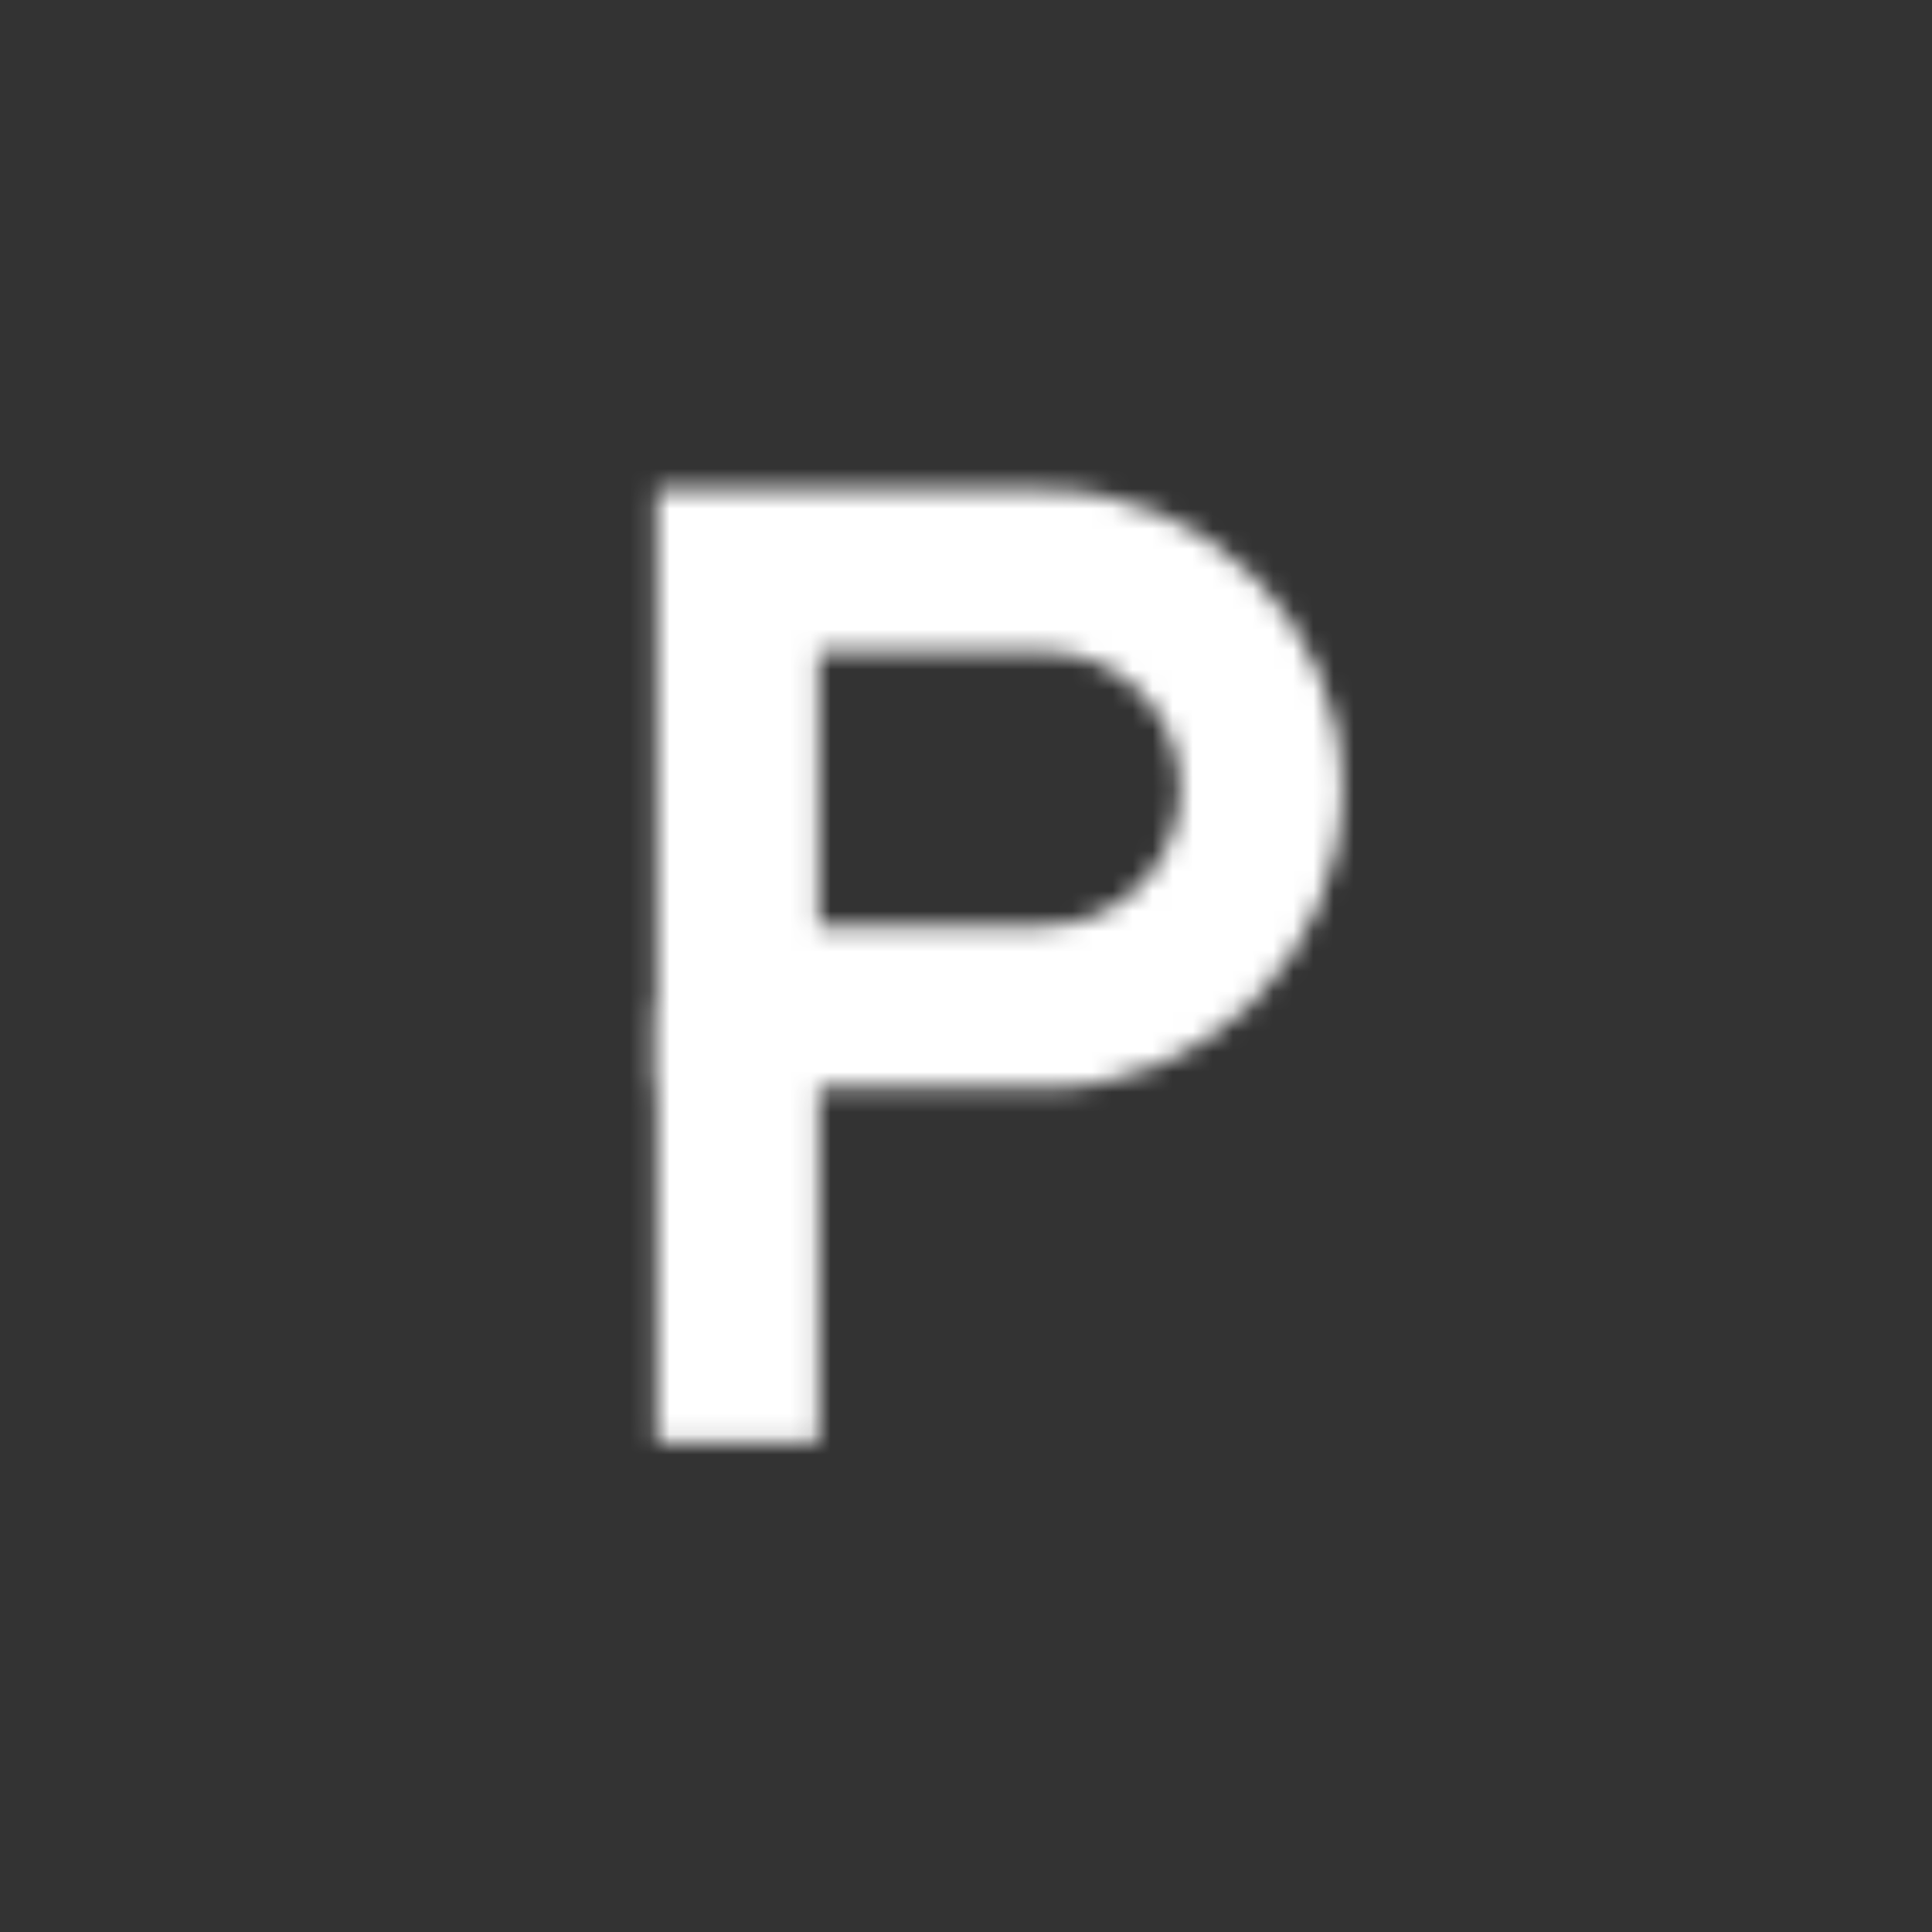
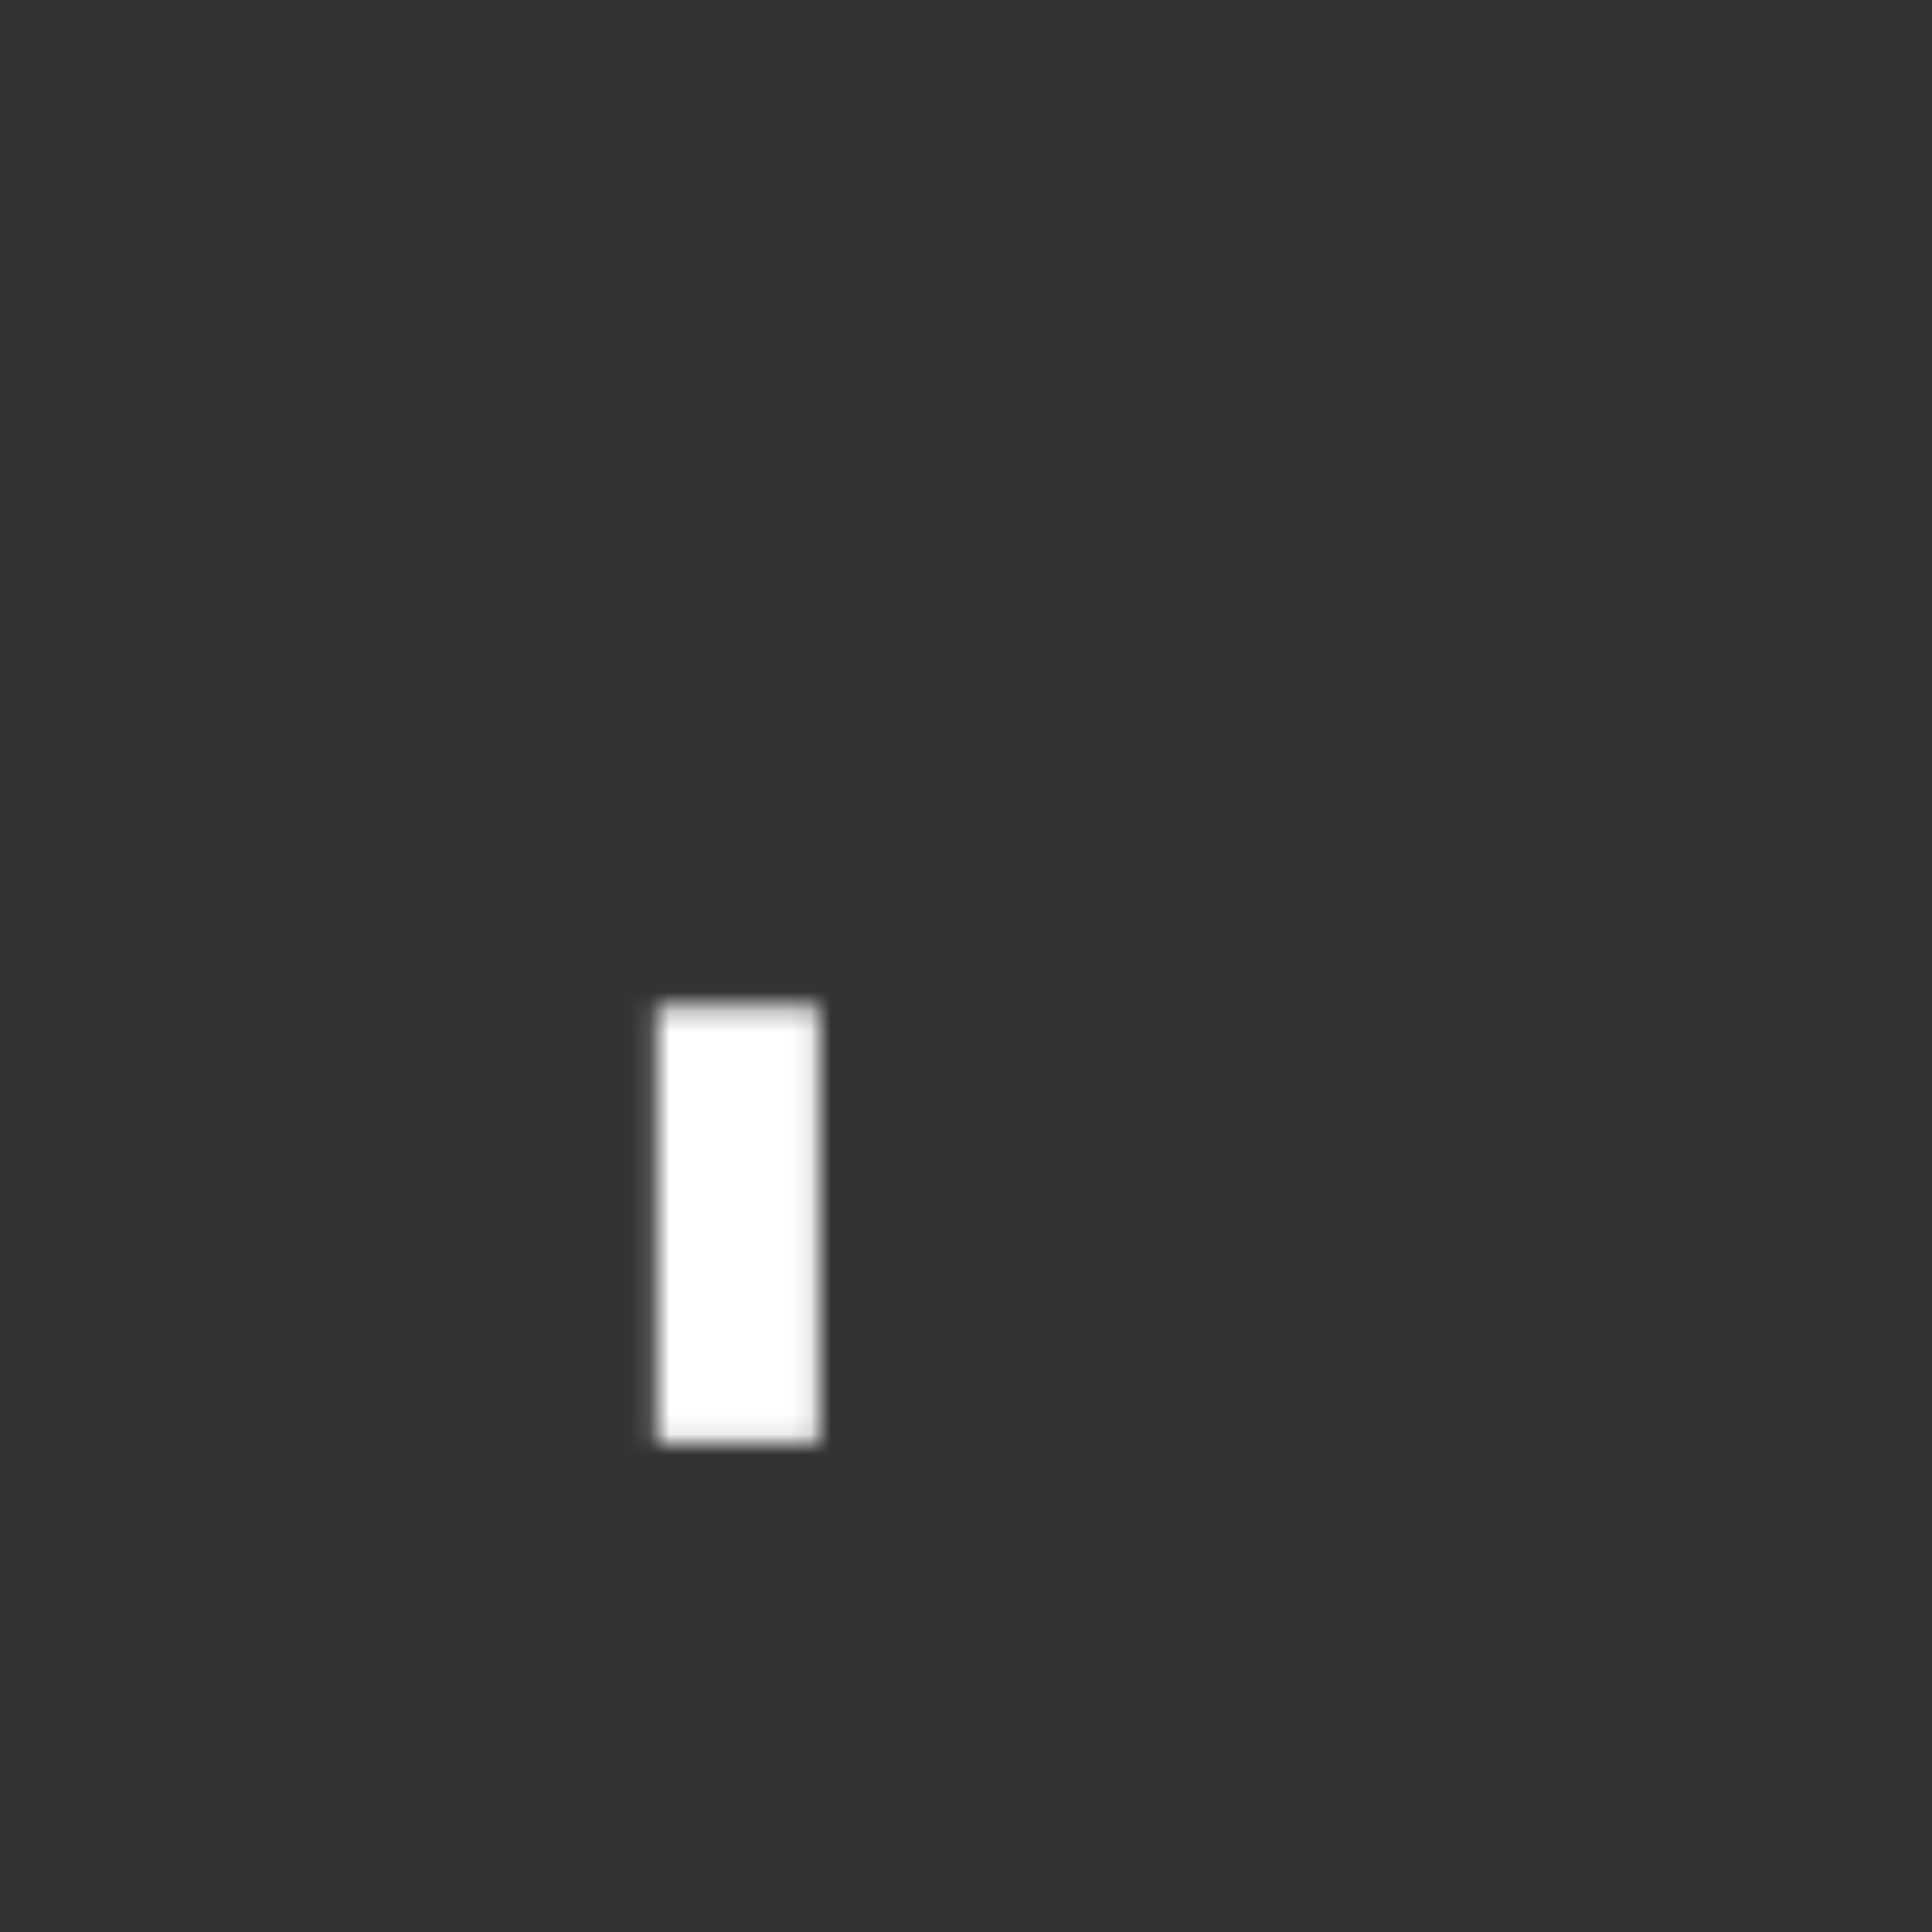
<svg xmlns="http://www.w3.org/2000/svg" id="uuid-10bfe85c-42ad-43c6-b2ce-ede03998bc2f" width="96" height="96" viewBox="0 0 96 96">
  <rect x="0" y="0" width="96" height="96" fill="#333333" stroke="none" />
  <defs>
    <filter id="uuid-0fc0cc35-f74d-4770-9ec8-3ca6f5aa9112" x="3.77" y="3.77" width="88.46" height="88.46" color-interpolation-filters="sRGB" filterUnits="userSpaceOnUse">
      <feFlood flood-color="#fff" result="bg" />
      <feBlend in="SourceGraphic" in2="bg" />
    </filter>
    <mask id="uuid-8deeb992-a64e-41e1-a86a-517c965be922" x="3.77" y="3.77" width="88.46" height="88.46" maskUnits="userSpaceOnUse">
      <g style="filter:url(#uuid-0fc0cc35-f74d-4770-9ec8-3ca6f5aa9112);">
-         <path d="M51.83,54.06h-19.21v-29.73h19.21c8.2,0,14.87,6.67,14.87,14.87s-6.67,14.87-14.87,14.87ZM40.67,46.01h11.16c3.76,0,6.82-3.06,6.82-6.82s-3.06-6.82-6.82-6.82h-11.16v13.64Z" />
        <rect x="32.62" y="50.03" width="8.05" height="21.64" />
      </g>
    </mask>
  </defs>
  <g style="mask:url(#uuid-8deeb992-a64e-41e1-a86a-517c965be922);">
    <circle cx="48" cy="48" r="44.23" style="fill:#fff;" />
  </g>
</svg>